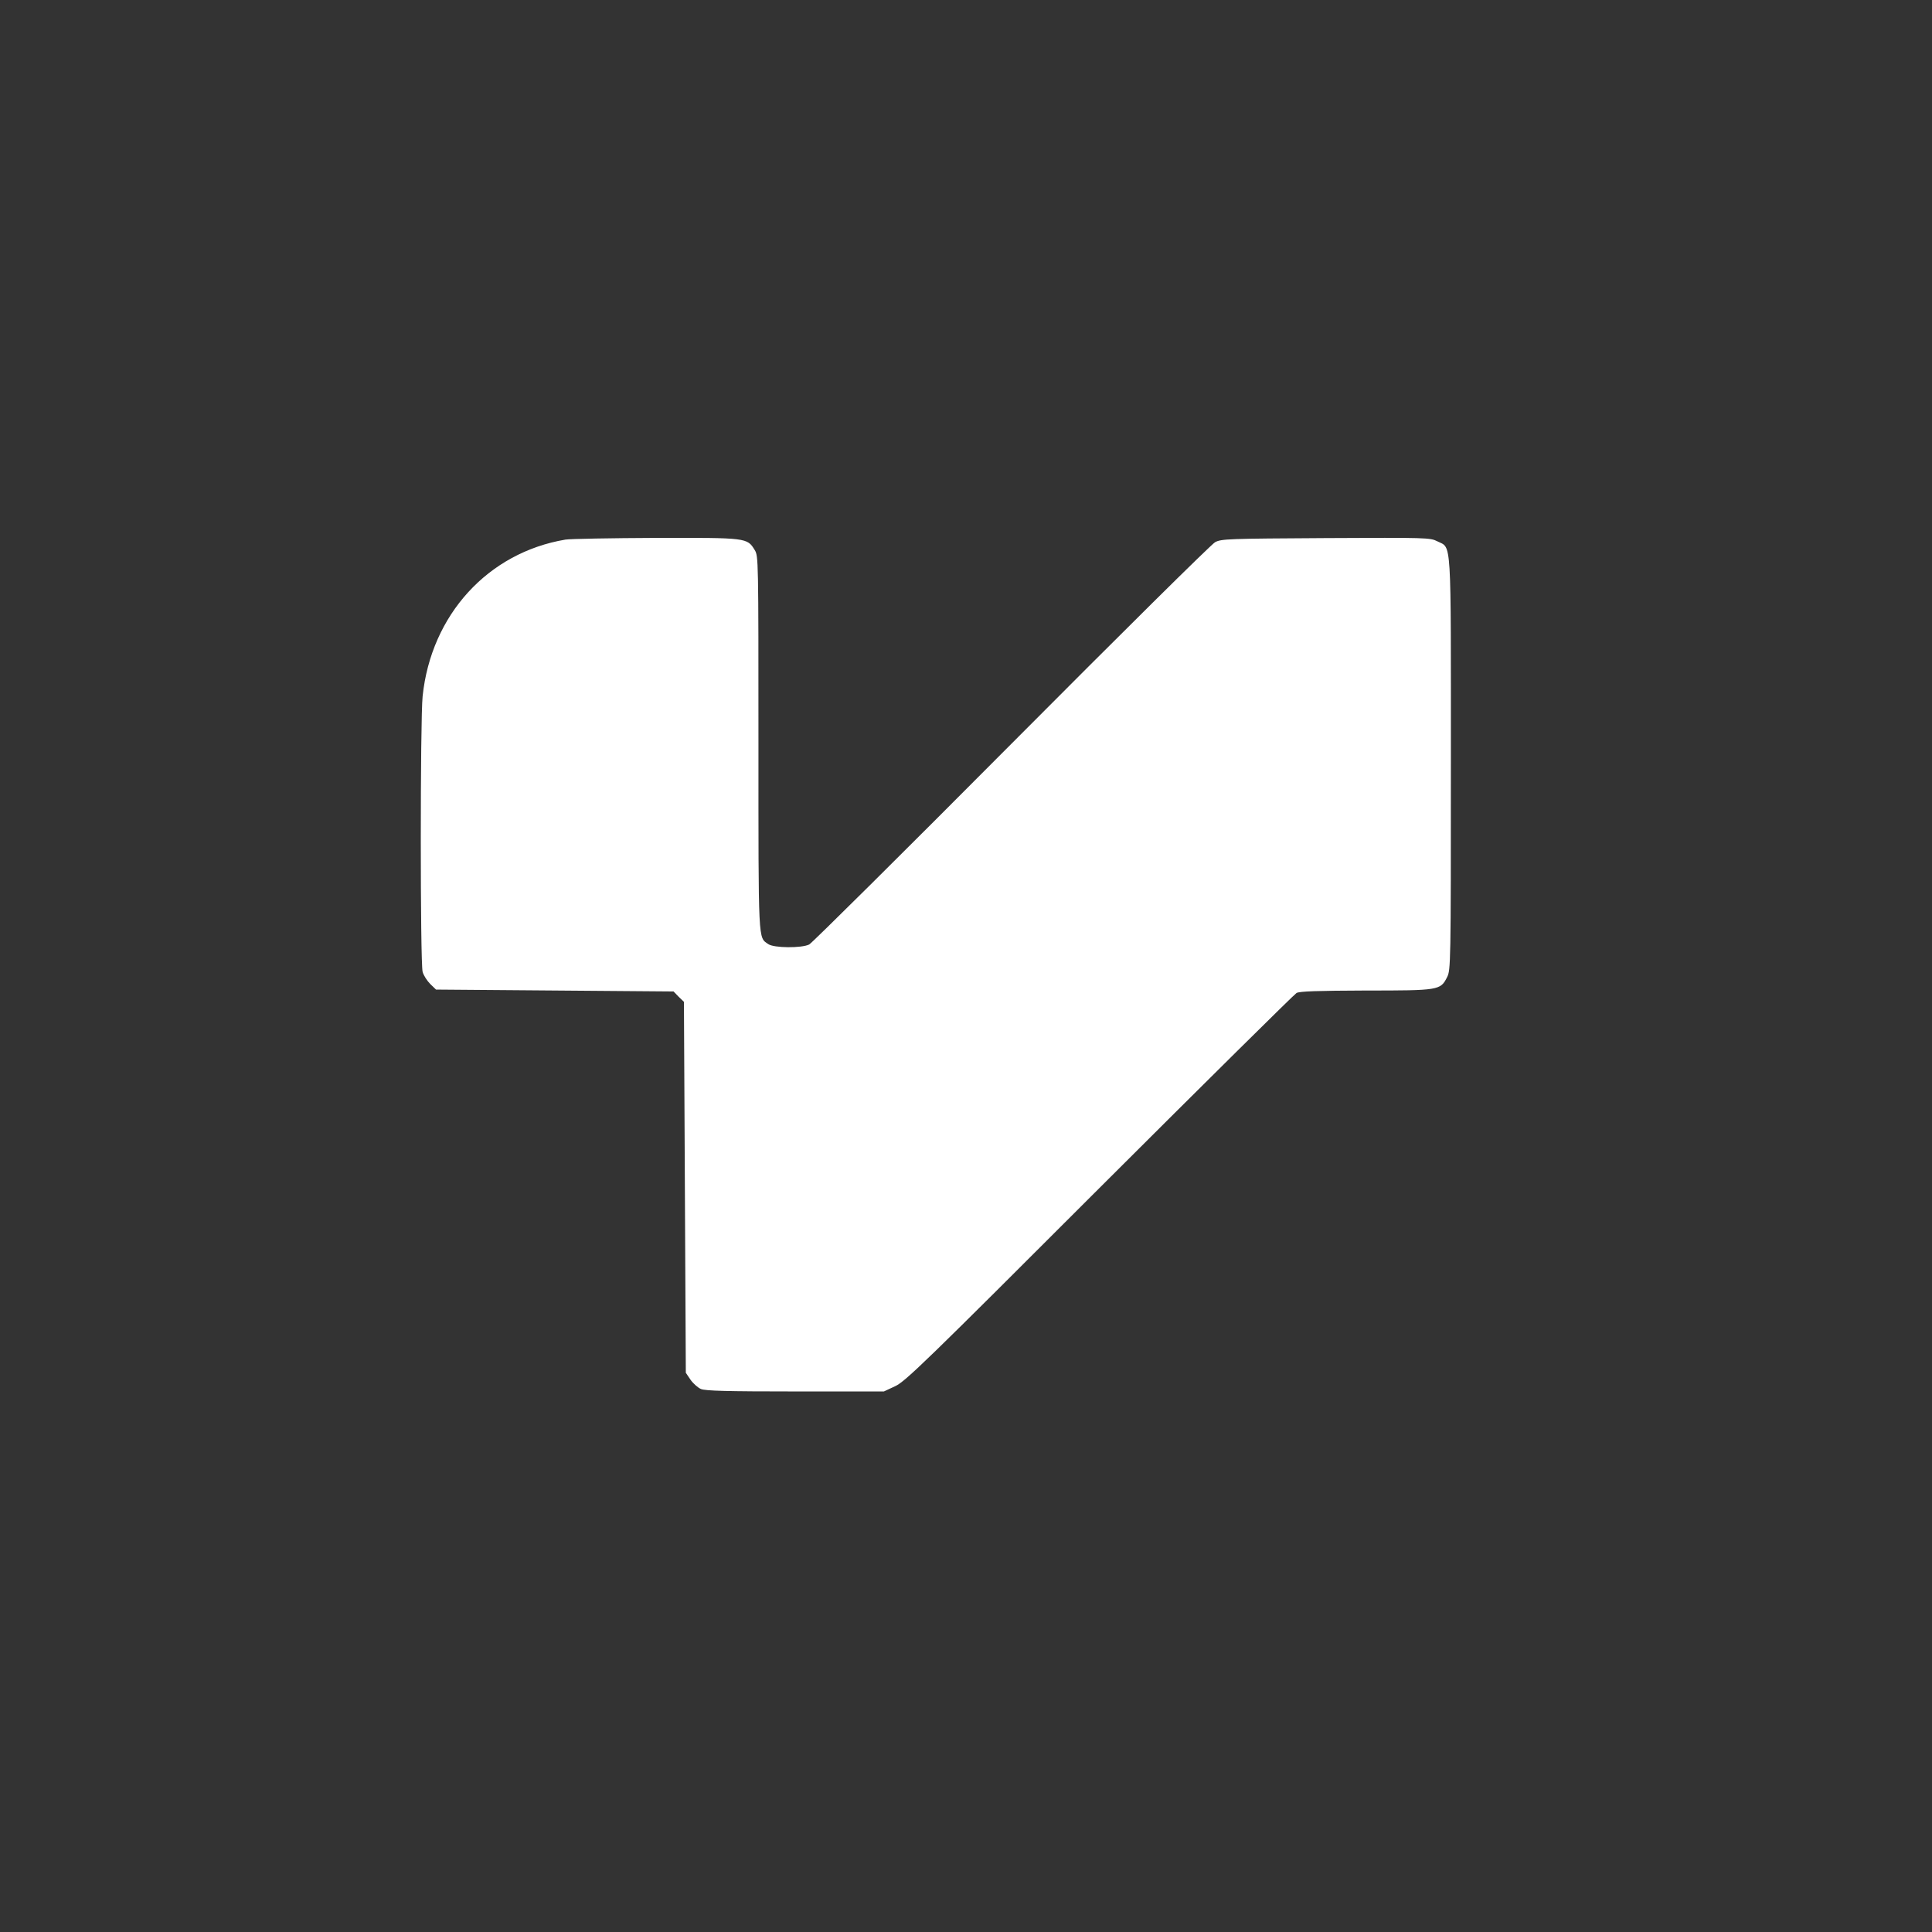
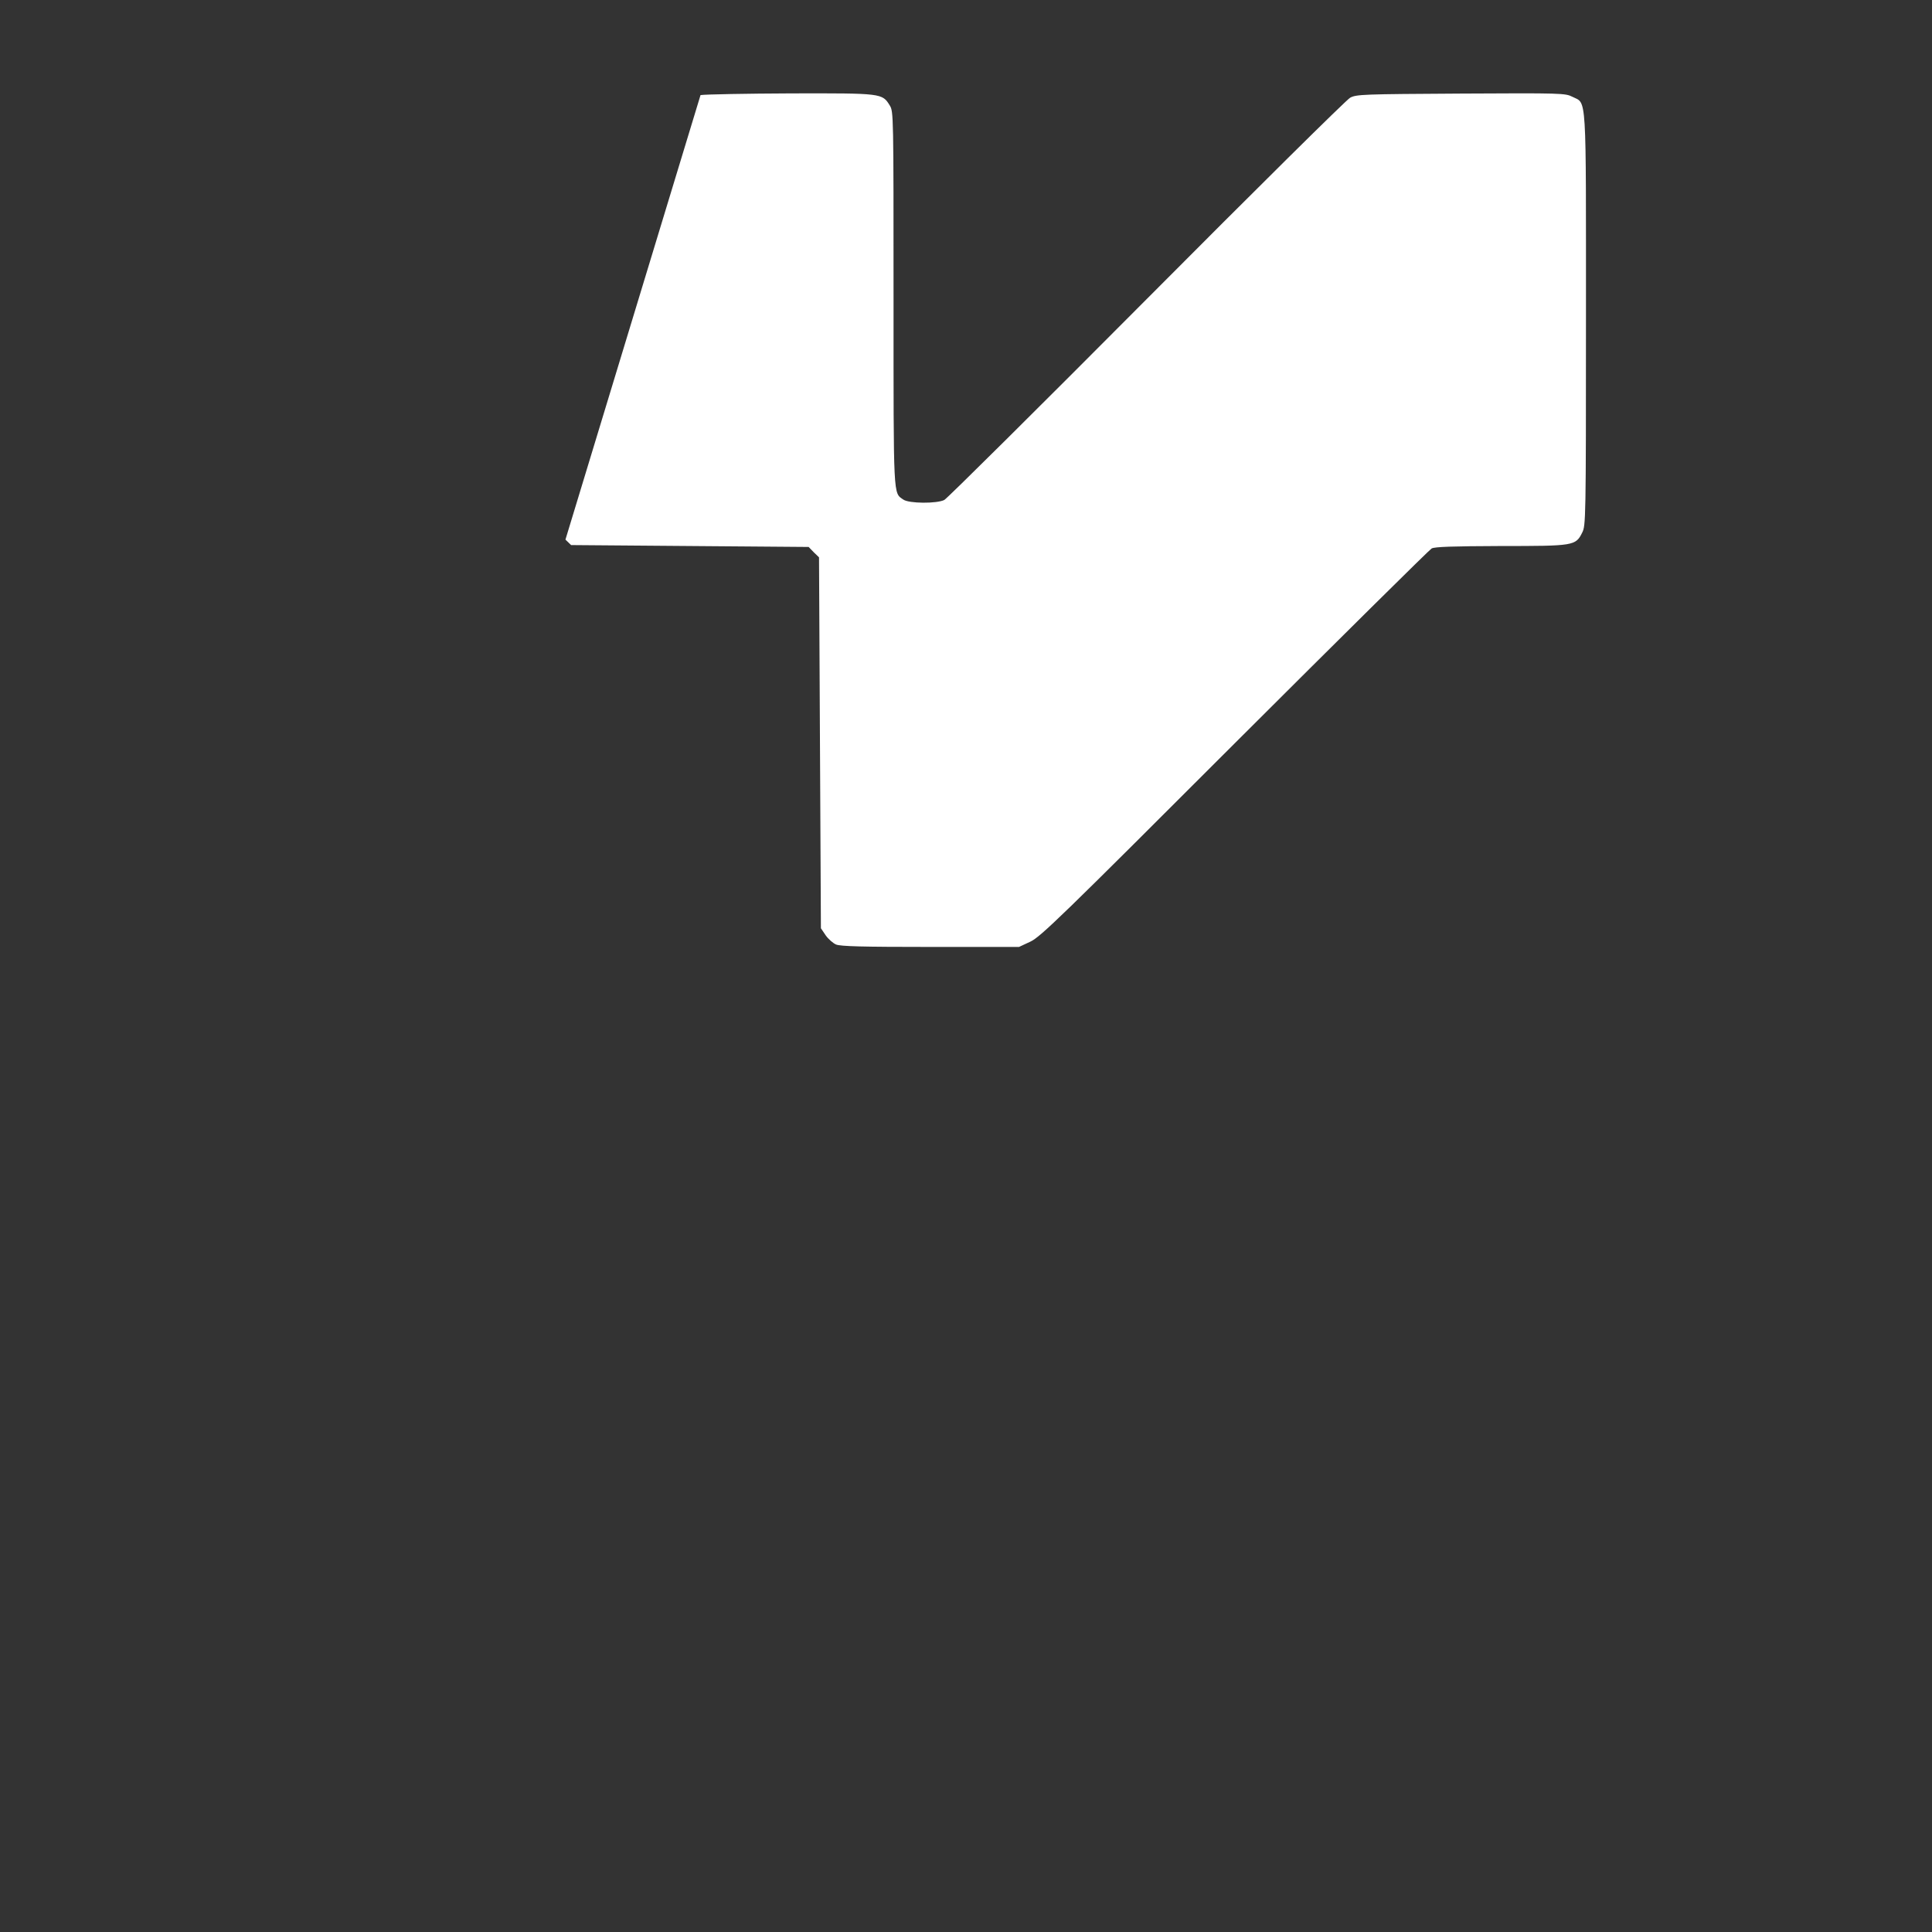
<svg xmlns="http://www.w3.org/2000/svg" version="1.0" width="1024" height="1024" viewBox="0 0 1024 1024" preserveAspectRatio="xMidYMid meet">
  <rect x="0" y="0" width="1024" height="1024" fill="#333333" stroke="none" />
  <g transform="translate(0,1024) scale(0.1,-0.1)" fill="#FFFFFF" stroke="none">
-     <path d="M2997 7380 c-411 -69 -712 -399 -757 -830 -13 -126 -13 -1413 0 -1461 5 -19 24 -48 41 -65 l30 -29 629 -5 630 -5 27 -28 28 -27 5 -983 5 -983 25 -37 c14 -20 39 -42 55 -49 23 -10 142 -13 500 -13 l470 0 60 28 c54 25 165 133 1082 1050 562 561 1033 1027 1045 1034 17 9 109 12 366 13 389 0 397 1 432 71 19 37 20 67 20 1130 0 1222 5 1141 -72 1180 -37 19 -57 20 -591 17 -518 -3 -554 -4 -587 -22 -19 -10 -505 -491 -1079 -1068 -574 -577 -1057 -1056 -1072 -1064 -40 -20 -187 -19 -217 2 -54 38 -52 -8 -52 1065 0 977 0 992 -20 1024 -40 65 -41 65 -522 64 -238 -1 -455 -5 -481 -9z" />
+     <path d="M2997 7380 l30 -29 629 -5 630 -5 27 -28 28 -27 5 -983 5 -983 25 -37 c14 -20 39 -42 55 -49 23 -10 142 -13 500 -13 l470 0 60 28 c54 25 165 133 1082 1050 562 561 1033 1027 1045 1034 17 9 109 12 366 13 389 0 397 1 432 71 19 37 20 67 20 1130 0 1222 5 1141 -72 1180 -37 19 -57 20 -591 17 -518 -3 -554 -4 -587 -22 -19 -10 -505 -491 -1079 -1068 -574 -577 -1057 -1056 -1072 -1064 -40 -20 -187 -19 -217 2 -54 38 -52 -8 -52 1065 0 977 0 992 -20 1024 -40 65 -41 65 -522 64 -238 -1 -455 -5 -481 -9z" />
  </g>
</svg>